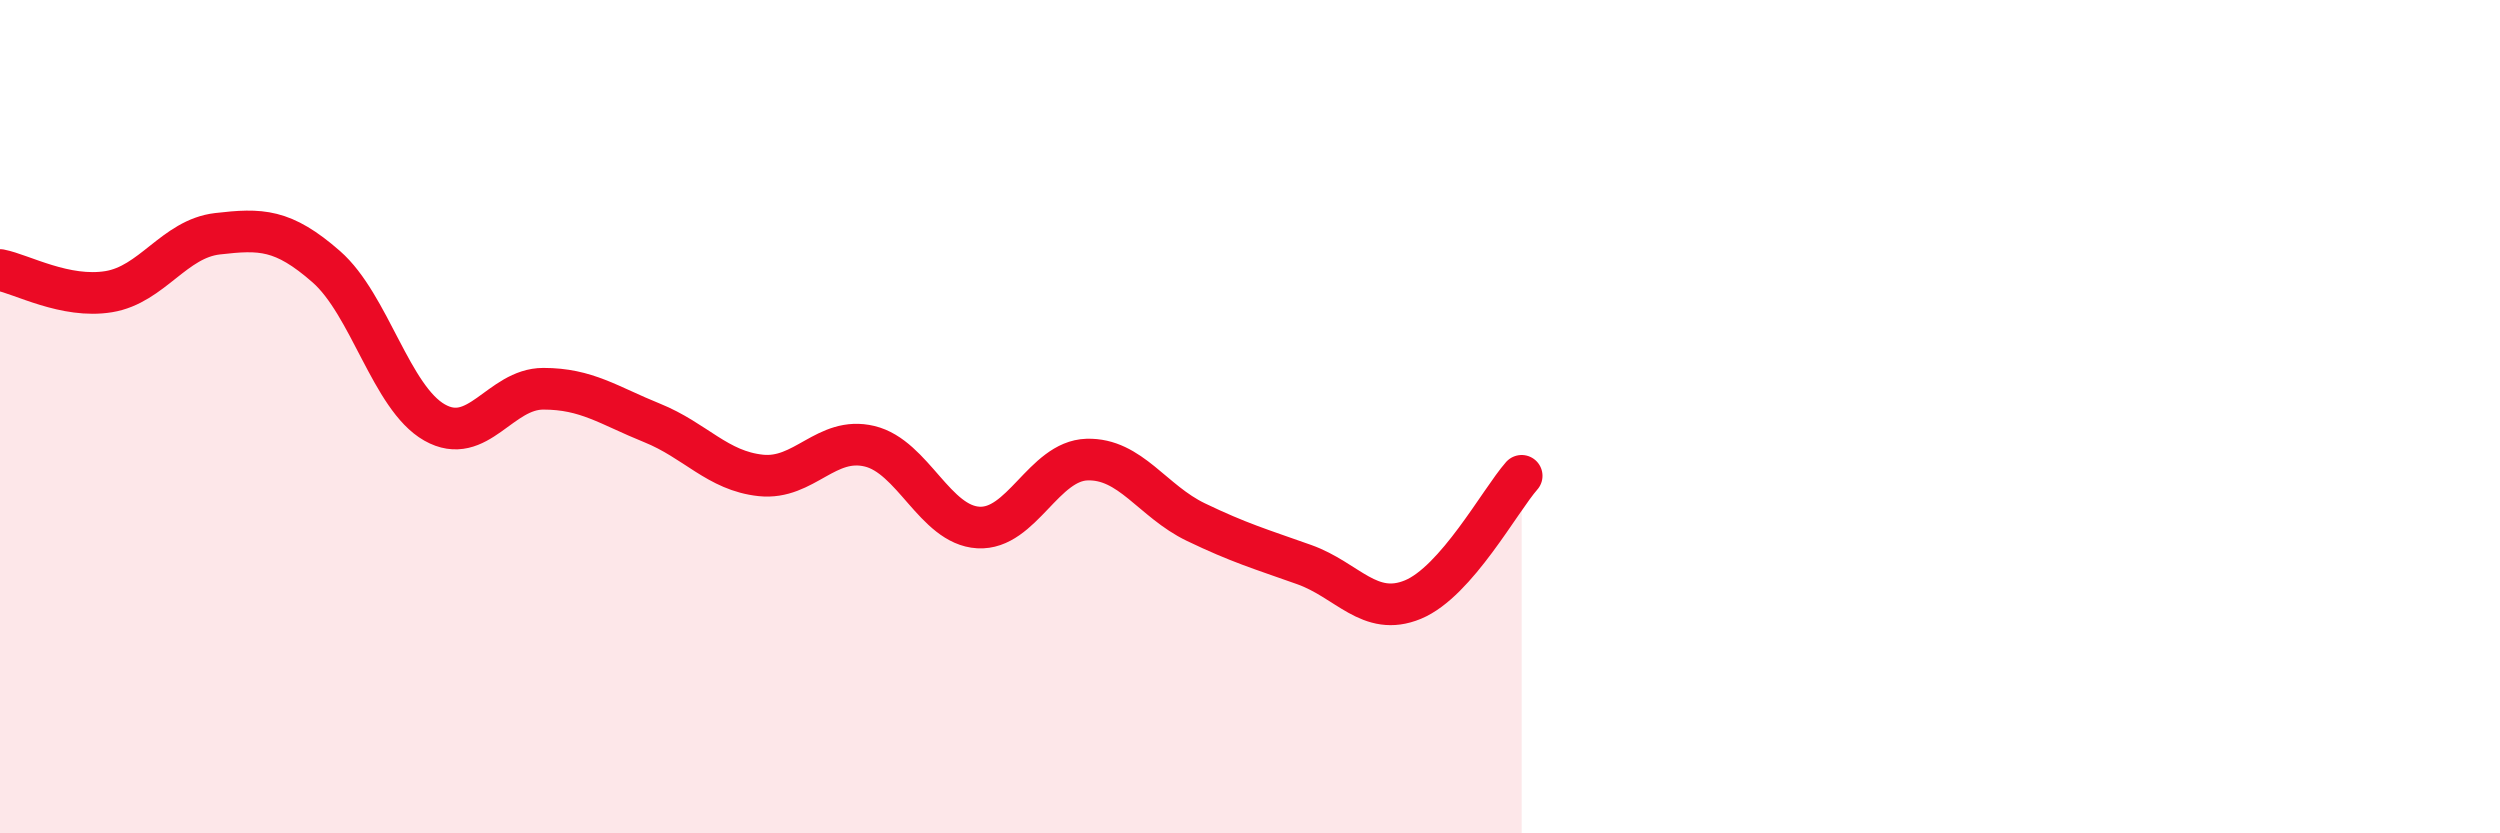
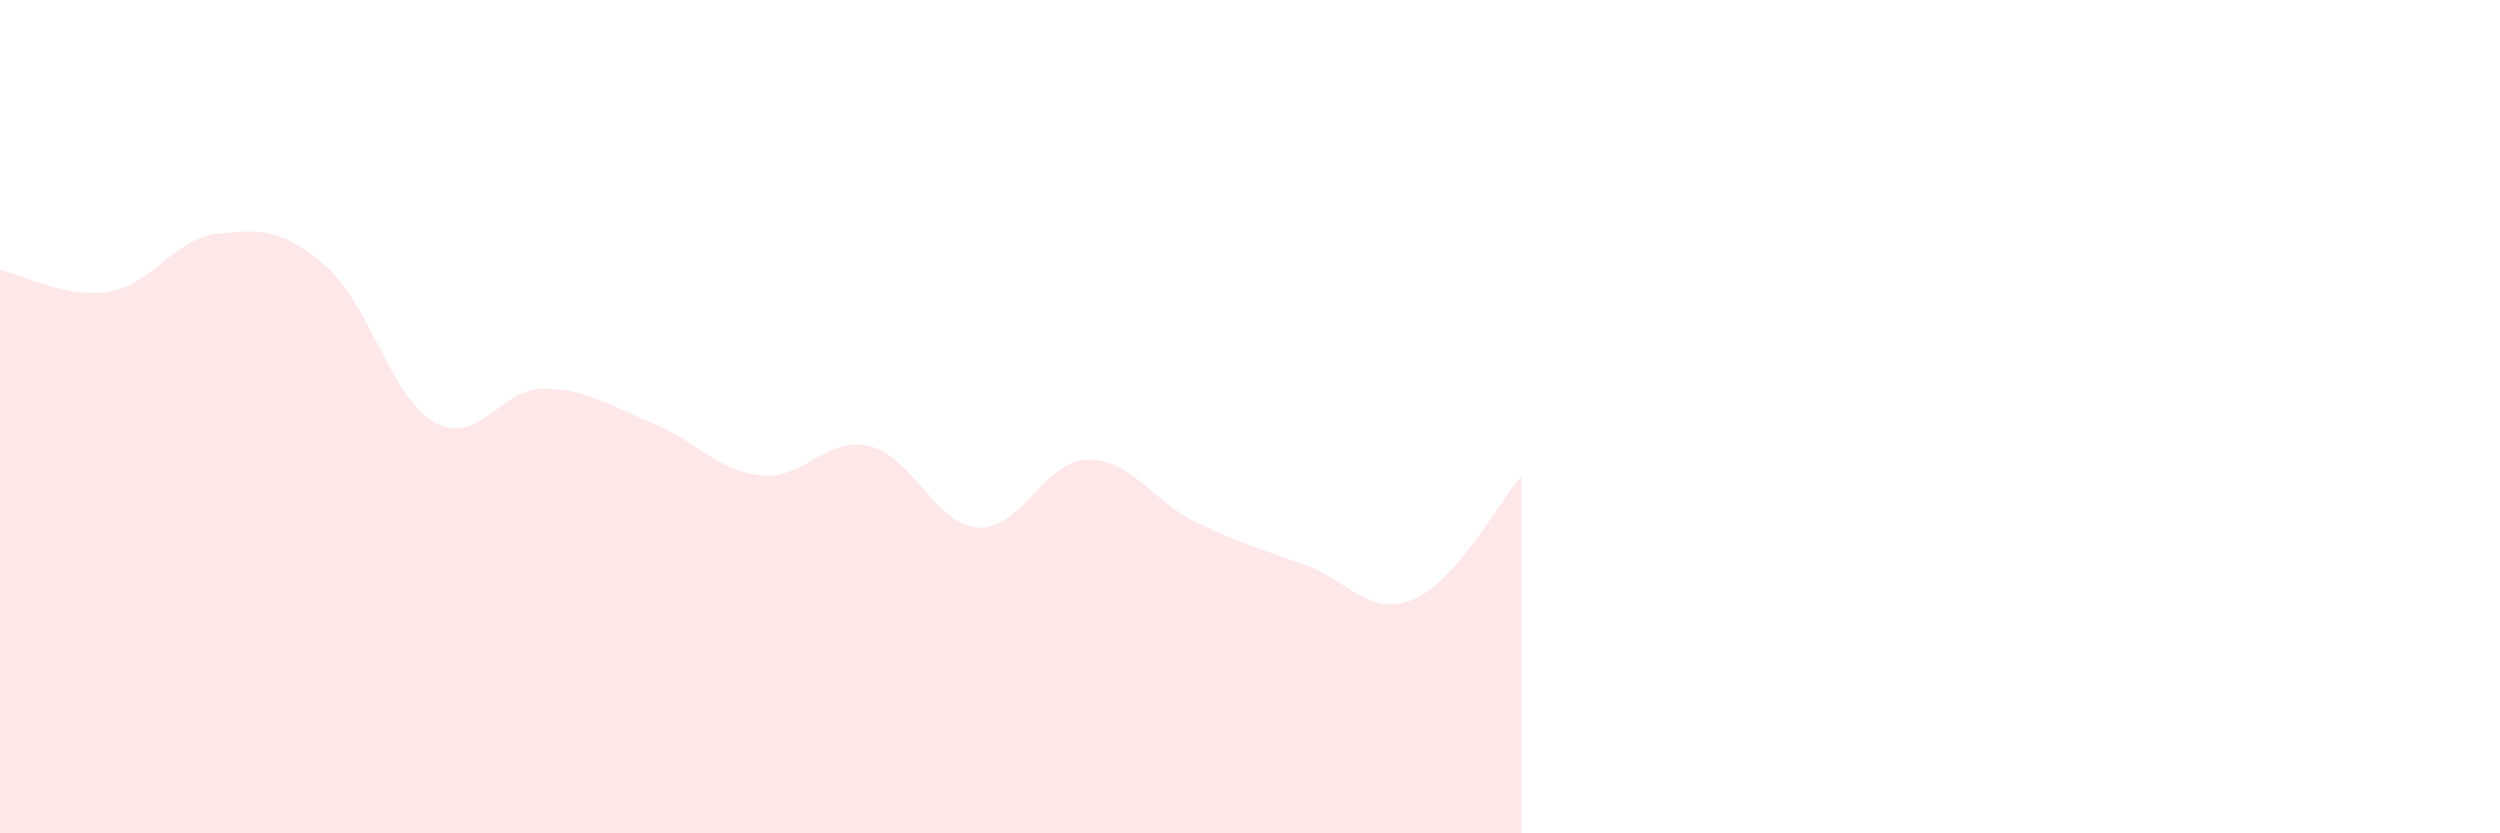
<svg xmlns="http://www.w3.org/2000/svg" width="60" height="20" viewBox="0 0 60 20">
  <path d="M 0,6.48 C 0.52,6.58 1.57,7.17 2.61,7 C 3.65,6.83 4.18,5.73 5.22,5.61 C 6.26,5.49 6.79,5.49 7.83,6.4 C 8.87,7.31 9.39,9.55 10.43,10.14 C 11.47,10.73 12,9.33 13.04,9.33 C 14.08,9.33 14.61,9.73 15.65,10.15 C 16.69,10.57 17.22,11.3 18.26,11.41 C 19.3,11.52 19.83,10.46 20.87,10.71 C 21.91,10.96 22.44,12.6 23.48,12.66 C 24.52,12.72 25.05,11.06 26.09,11.03 C 27.13,11 27.66,12.03 28.7,12.53 C 29.74,13.03 30.26,13.18 31.3,13.55 C 32.34,13.92 32.87,14.82 33.91,14.39 C 34.95,13.96 36,12.01 36.52,11.42L36.52 20L0 20Z" fill="#EB0A25" opacity="0.1" stroke-linecap="round" stroke-linejoin="round" />
-   <path d="M 0,6.48 C 0.52,6.58 1.57,7.17 2.61,7 C 3.65,6.83 4.18,5.73 5.22,5.61 C 6.26,5.49 6.79,5.49 7.83,6.4 C 8.87,7.31 9.39,9.55 10.43,10.14 C 11.47,10.73 12,9.33 13.04,9.33 C 14.08,9.33 14.61,9.73 15.65,10.15 C 16.69,10.57 17.22,11.3 18.26,11.41 C 19.3,11.52 19.83,10.46 20.87,10.71 C 21.91,10.96 22.44,12.6 23.48,12.66 C 24.52,12.72 25.05,11.06 26.09,11.03 C 27.13,11 27.66,12.03 28.7,12.53 C 29.74,13.03 30.26,13.18 31.3,13.55 C 32.34,13.92 32.87,14.82 33.91,14.39 C 34.95,13.96 36,12.01 36.52,11.42" stroke="#EB0A25" stroke-width="1" fill="none" stroke-linecap="round" stroke-linejoin="round" />
</svg>